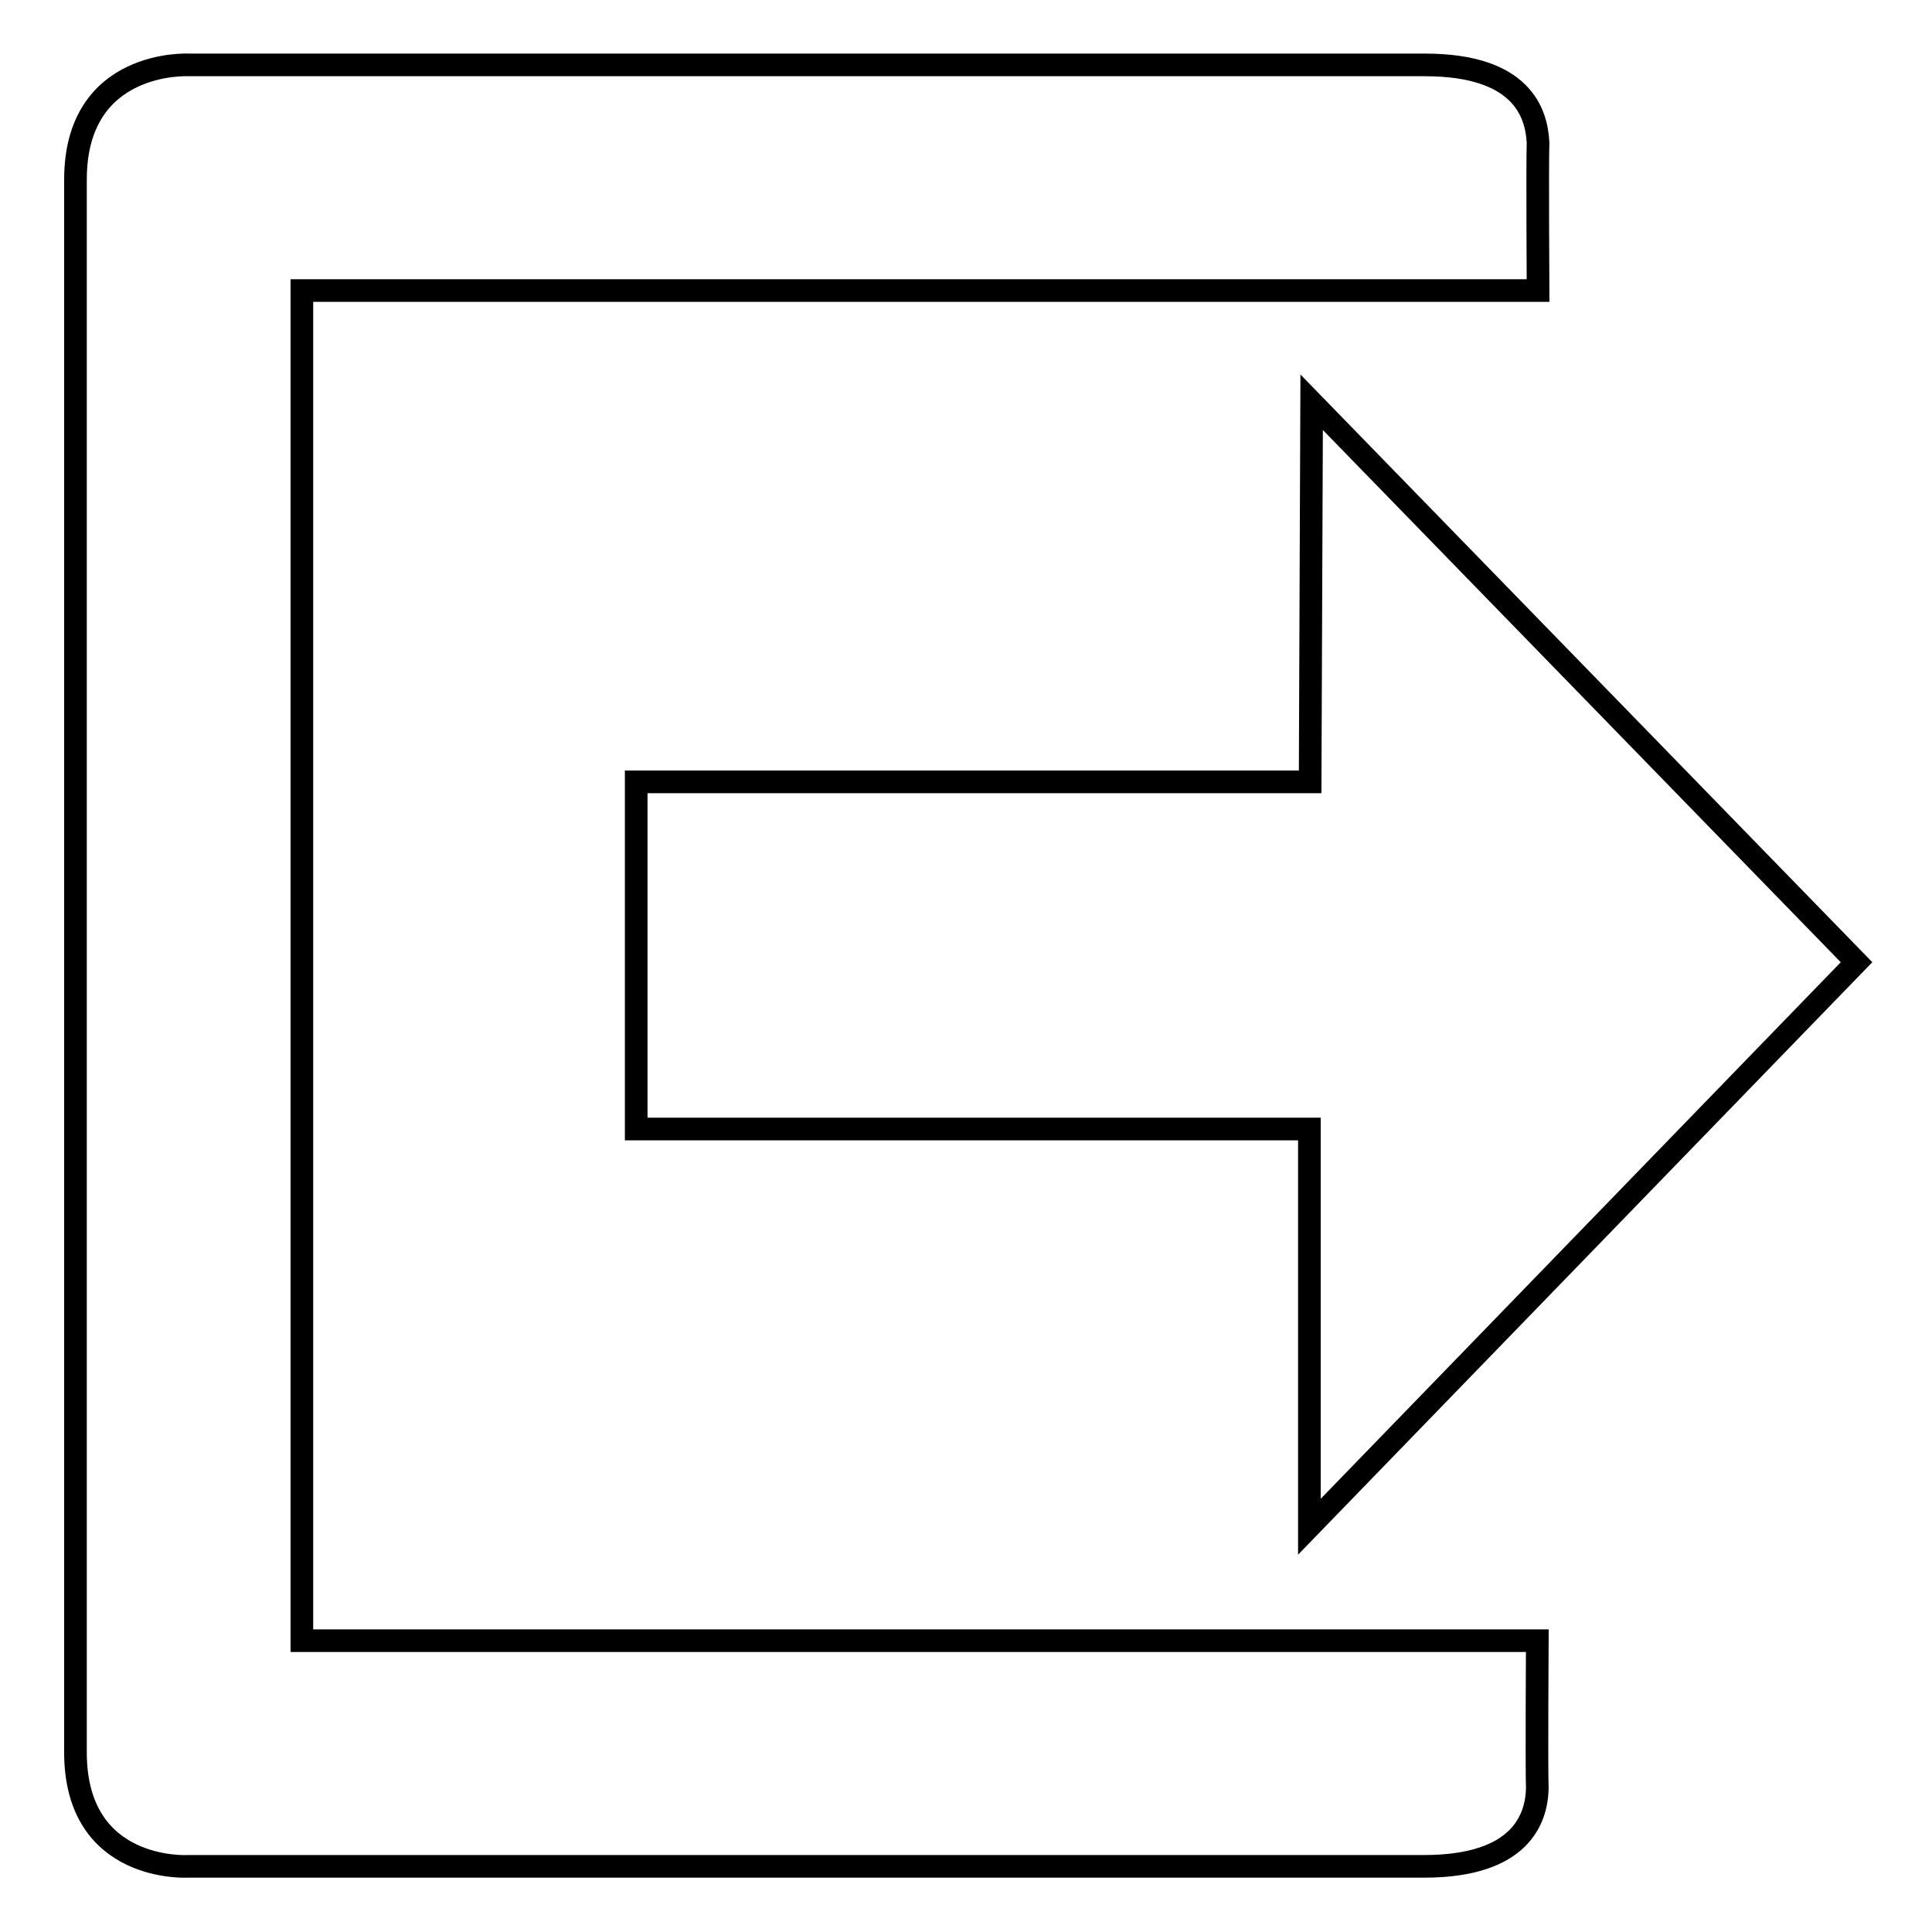
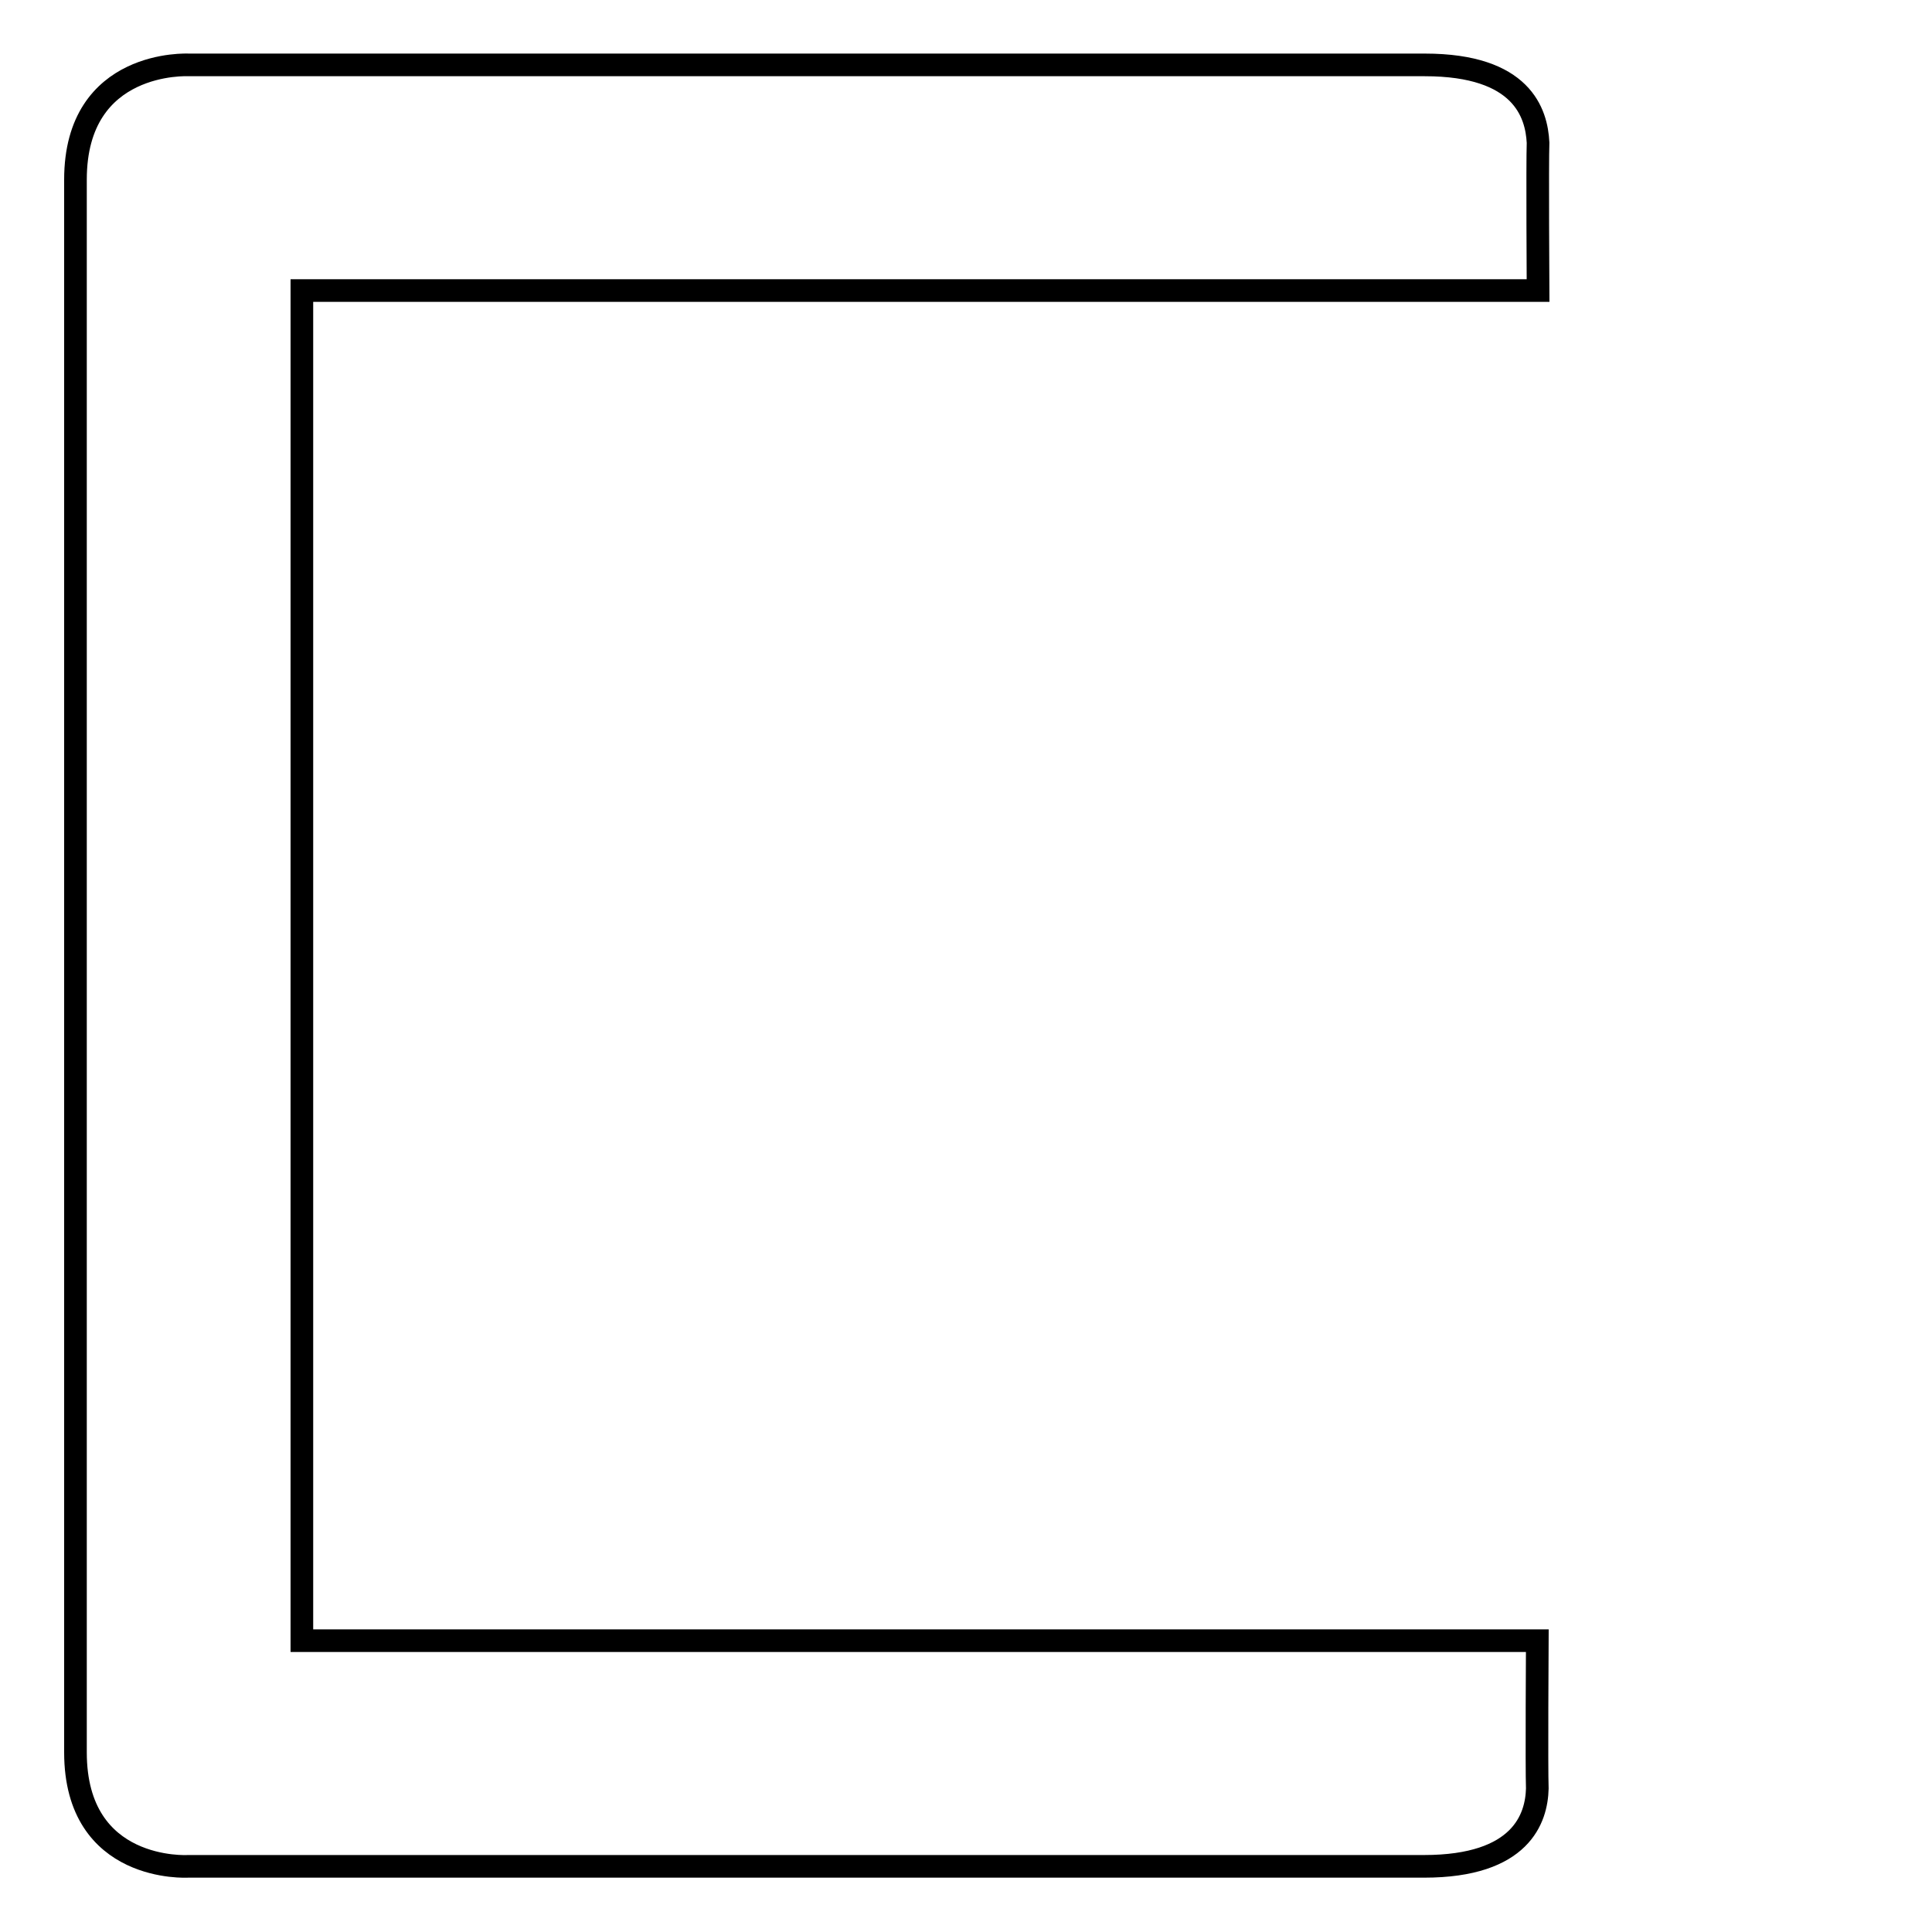
<svg xmlns="http://www.w3.org/2000/svg" version="1.1" x="0px" y="0px" viewBox="0 0 256 256" enable-background="new 0 0 256 256" xml:space="preserve">
  <g>
    <g>
      <path stroke-width="3" fill-opacity="0" stroke="#000000" d="M40,113V38.5h163.8c0,0-0.1-16.9,0-19.6c-0.2-3.9-2.1-10.3-15-10.3c-12.9,0-163.8,0-163.8,0S10,7.8,10,23.8c0,10.4,0,57.5,0,89.2c0,17.2,0,30,0,30c0,31.8,0,78.9,0,89.2c0,16,14.9,15.1,14.9,15.1s150.9,0,163.8,0c12.9,0,14.9-6.4,15-10.3c-0.1-2.7,0-19.6,0-19.6H40V143V113z" />
-       <path stroke-width="3" fill-opacity="0" stroke="#000000" d="M246,127.5l-72.2-74.2l-0.2,50.3H84.3v46h89.2v52.7L246,127.5z" />
    </g>
  </g>
</svg>